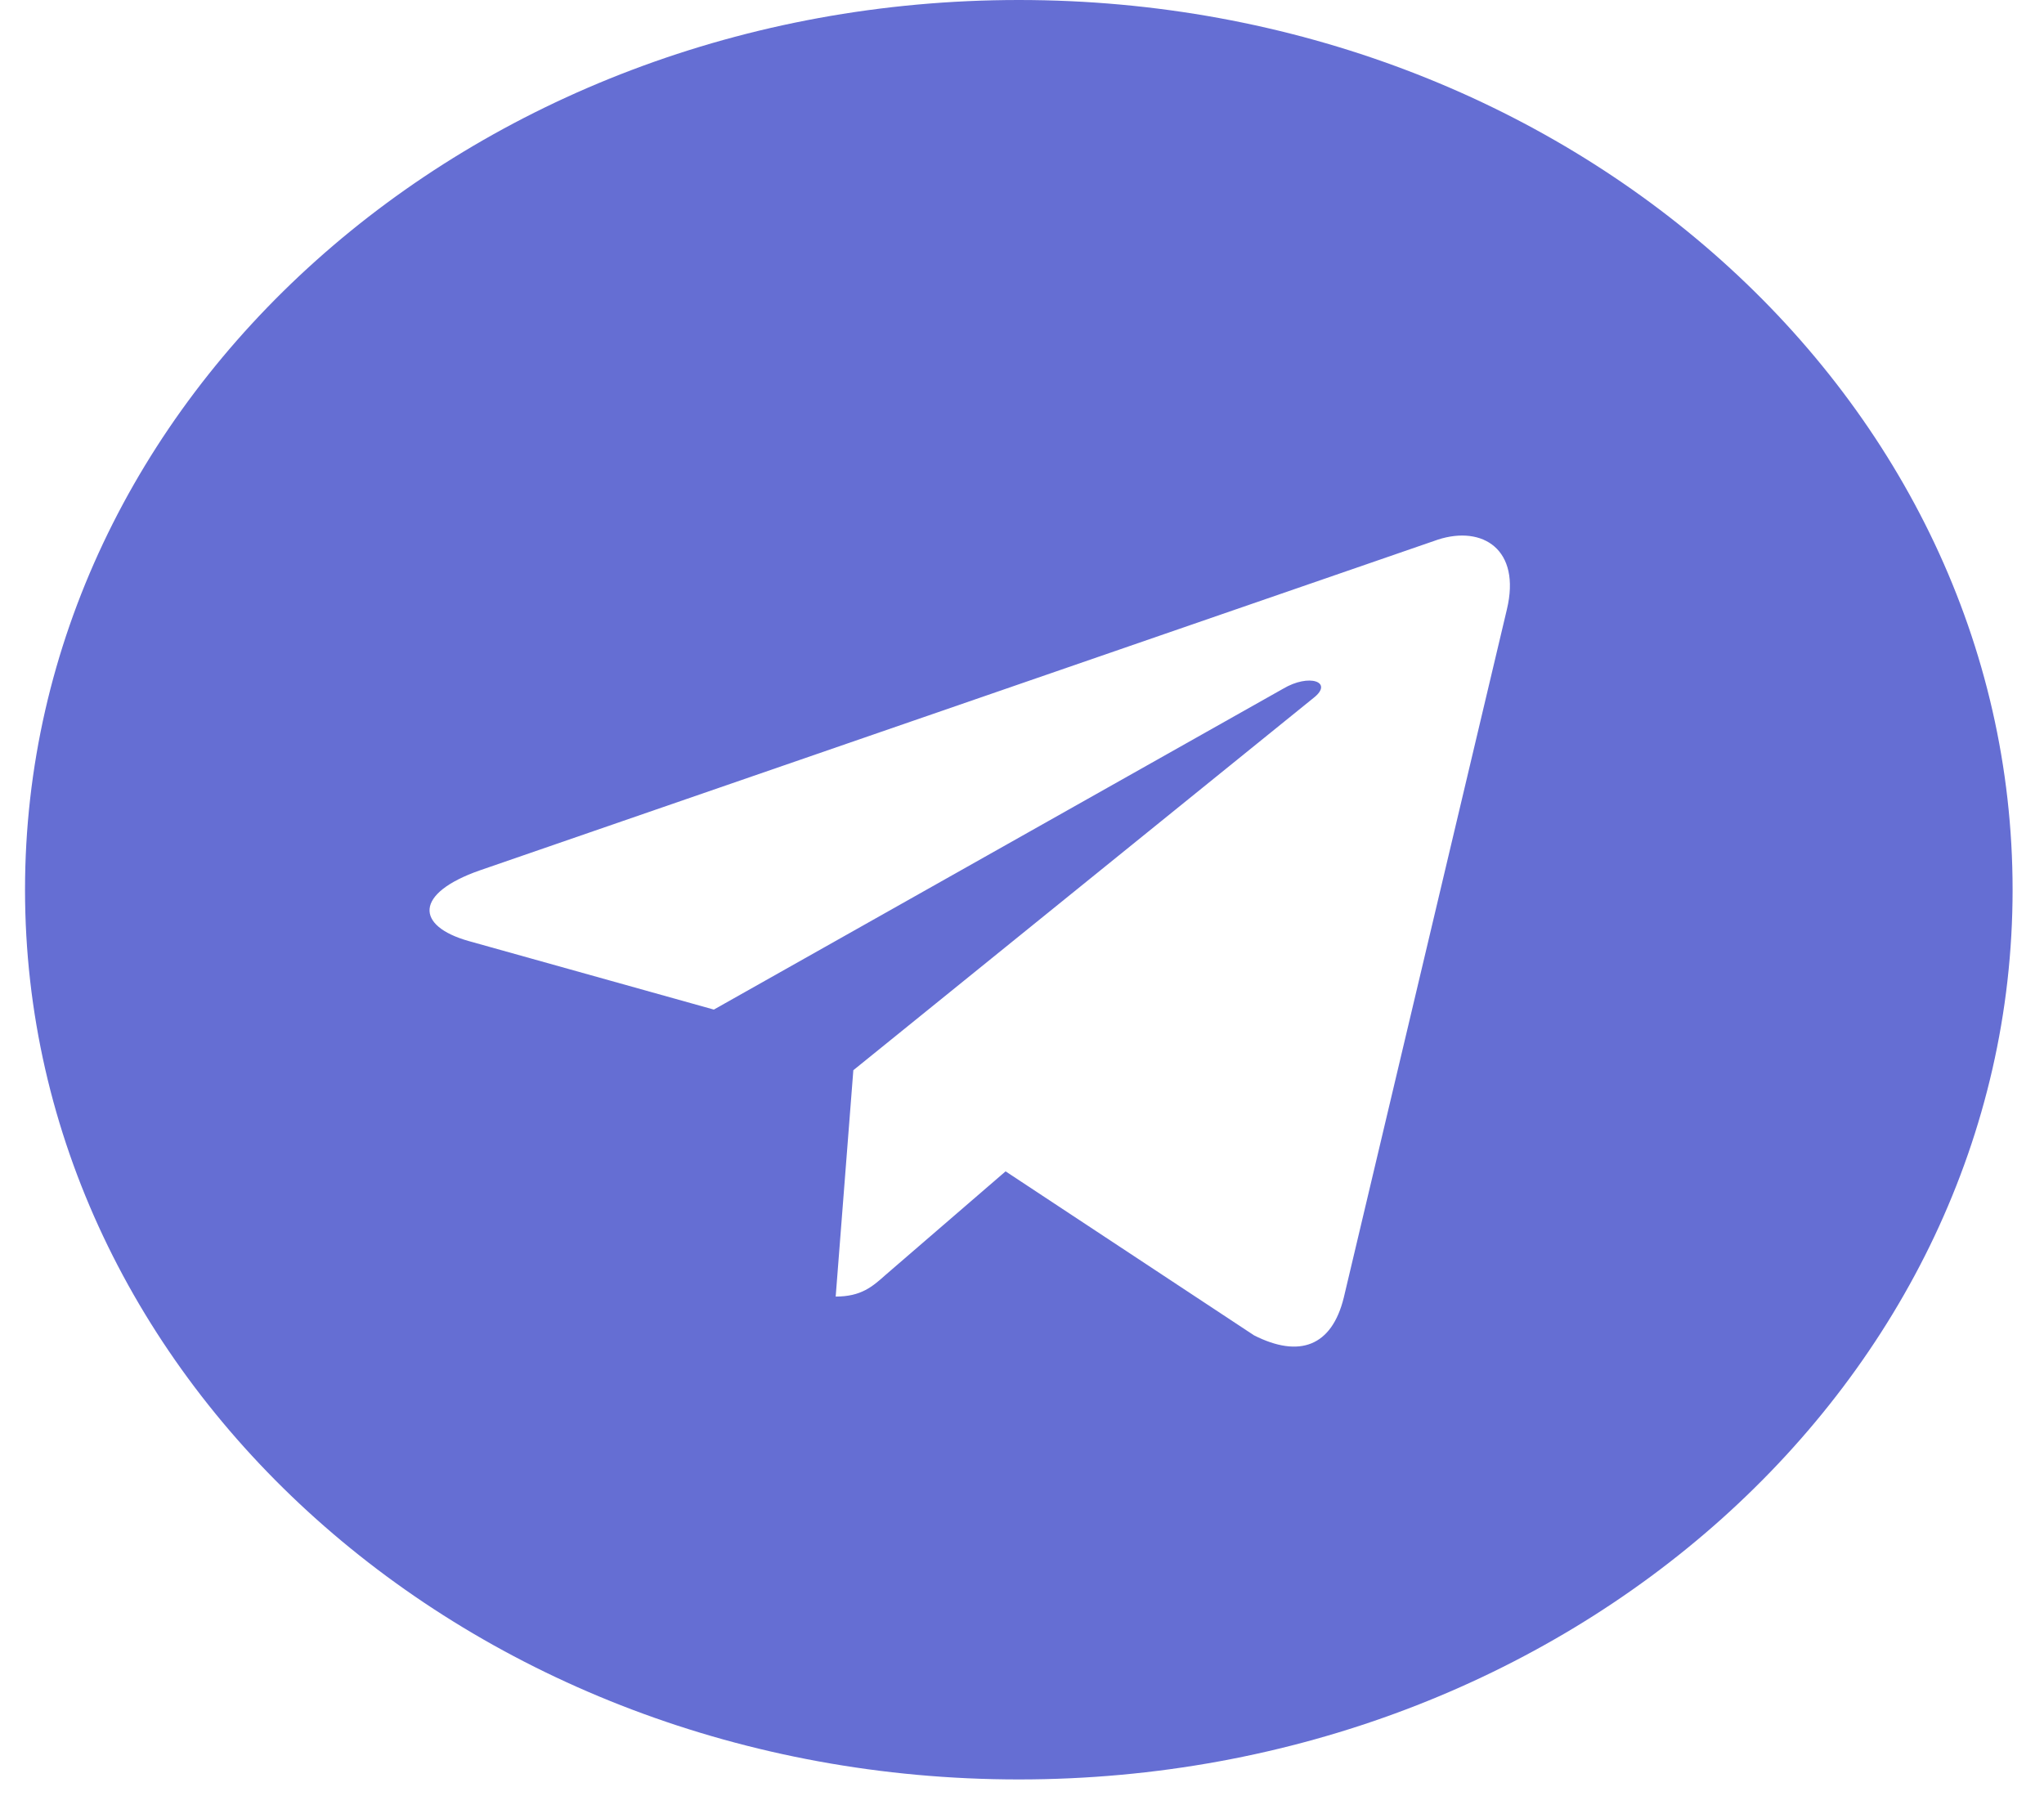
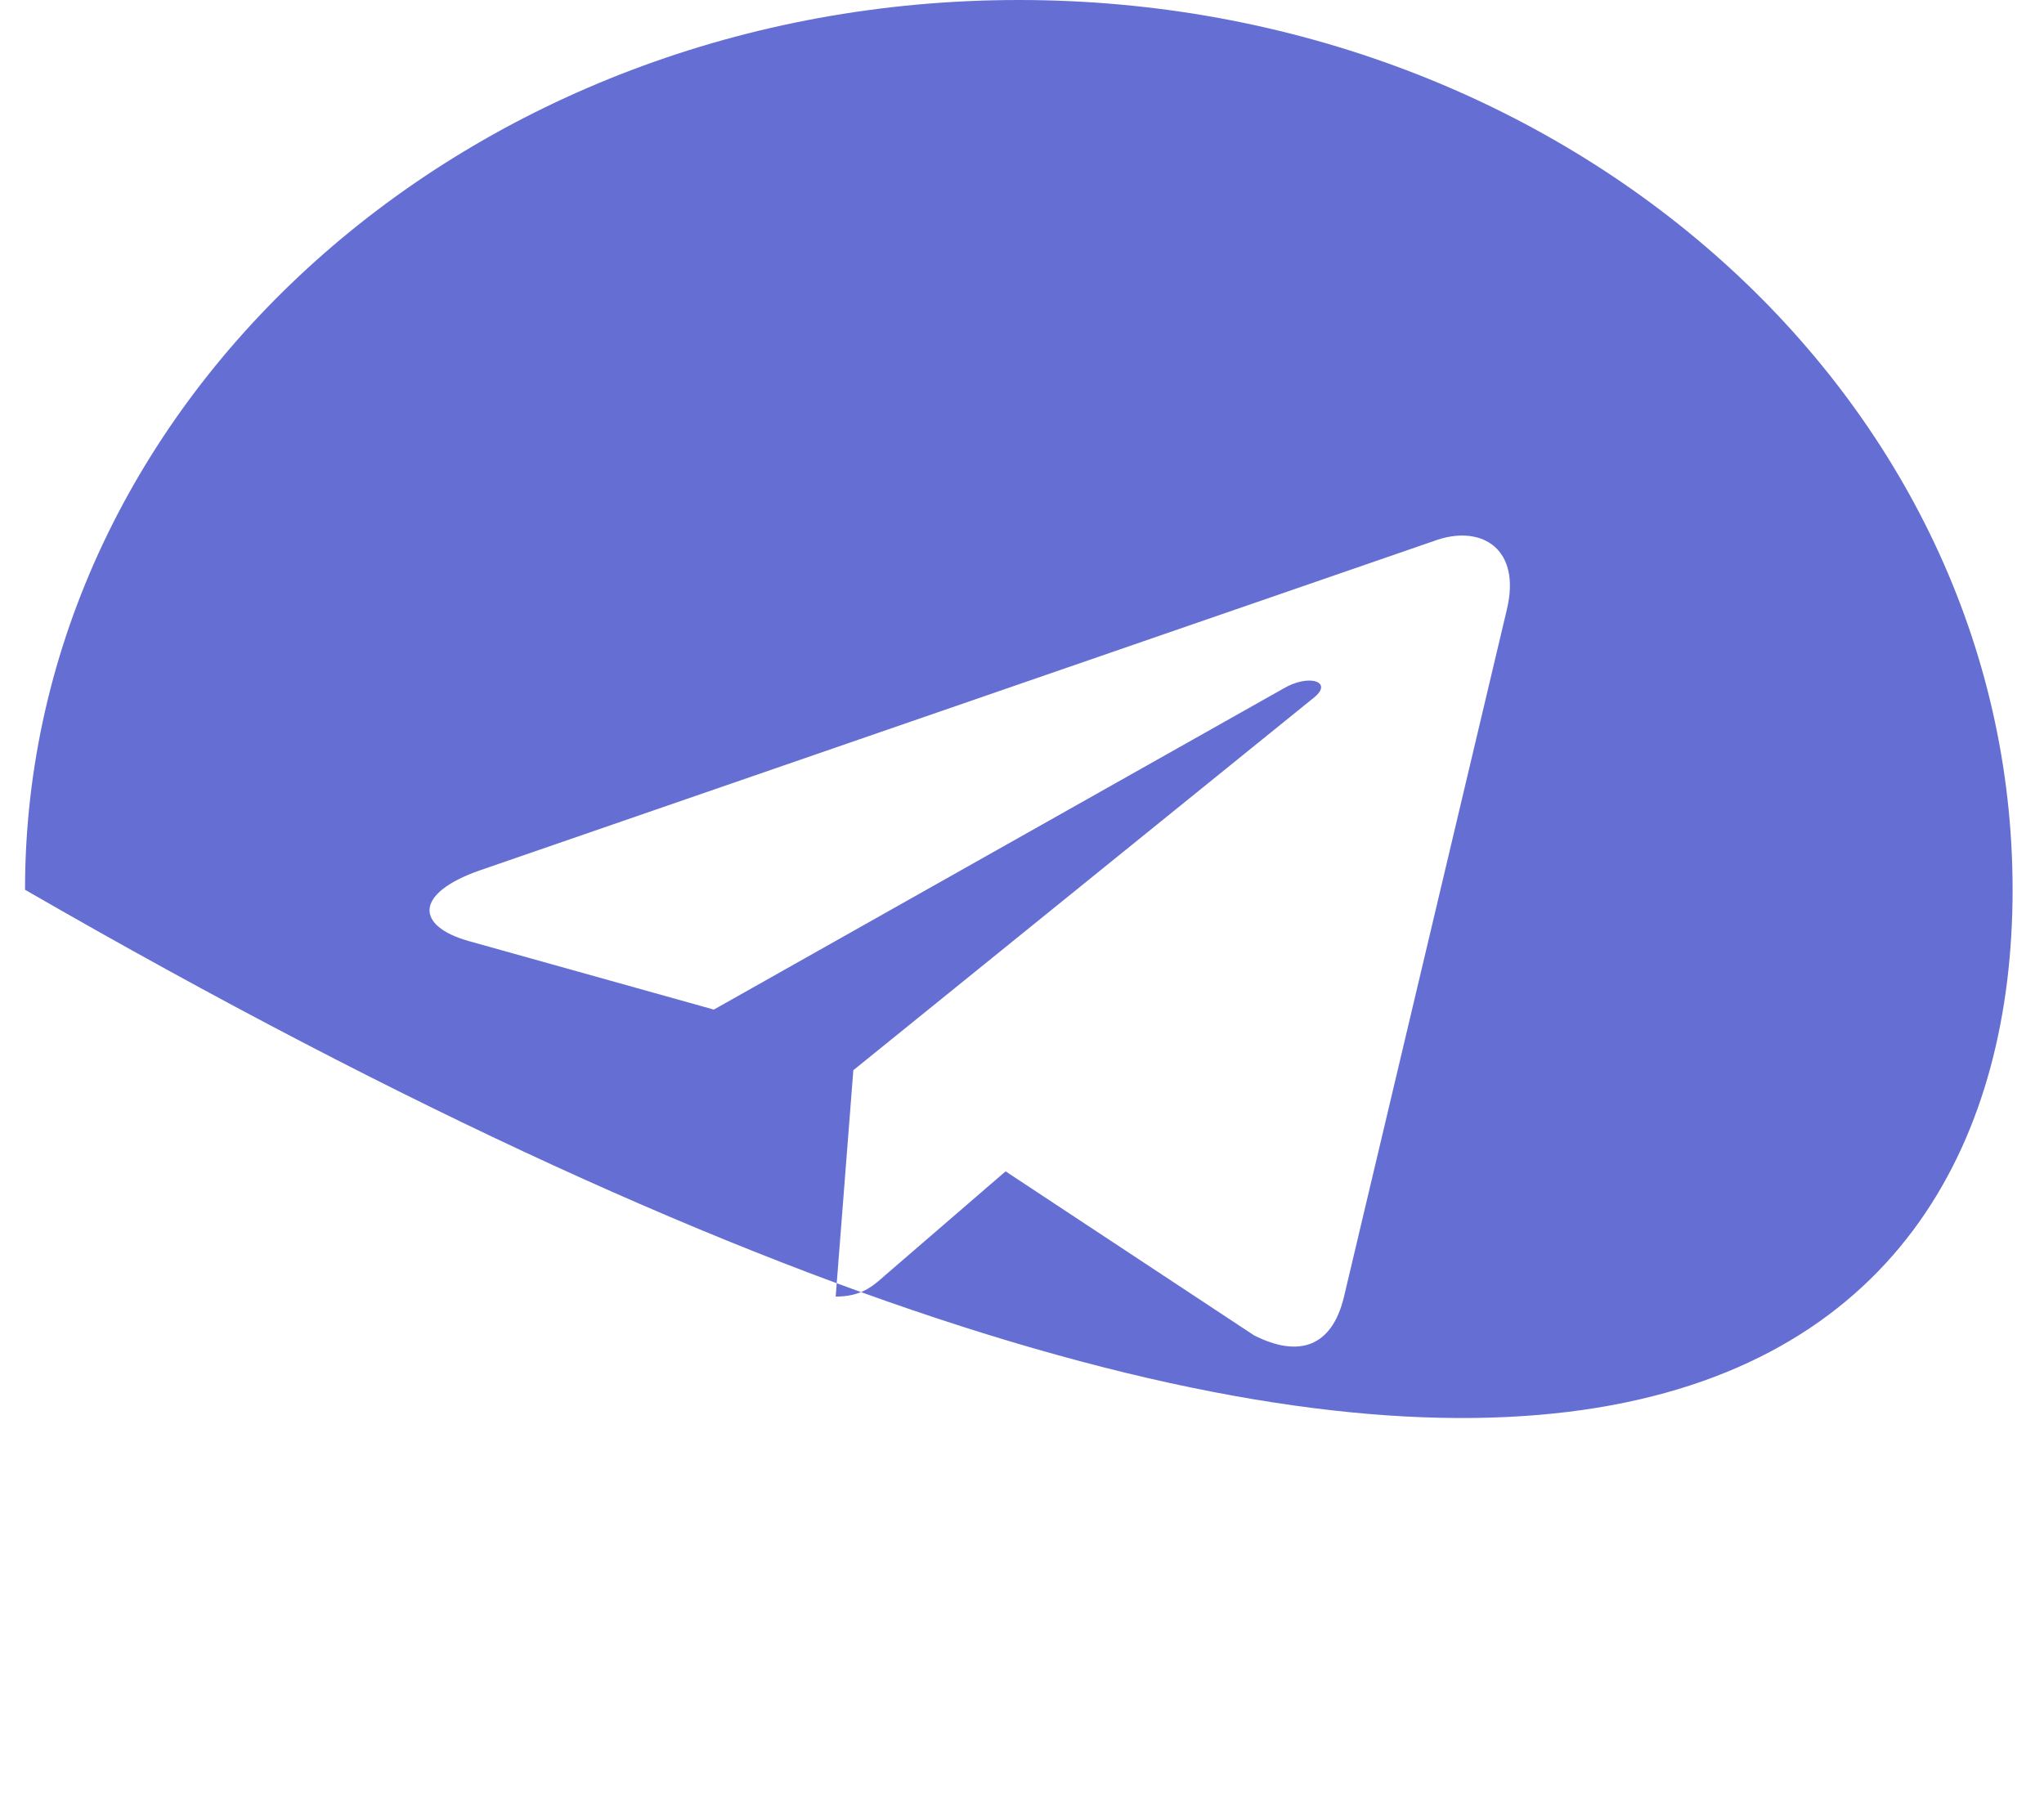
<svg xmlns="http://www.w3.org/2000/svg" width="33" height="29" viewBox="0 0 33 29" fill="none">
-   <path d="M16.449 0C7.585 0 0.404 6.43 0.404 14.367C0.404 22.303 7.585 28.733 16.449 28.733C25.312 28.733 32.493 22.303 32.493 14.367C32.493 6.43 25.312 0 16.449 0ZM24.328 9.842L21.695 20.953C21.501 21.741 20.977 21.932 20.246 21.562L16.235 18.914L14.301 20.583C14.087 20.774 13.906 20.936 13.492 20.936L13.777 17.281L21.21 11.267C21.534 11.012 21.139 10.868 20.712 11.123L11.525 16.302L7.566 15.195C6.706 14.952 6.686 14.425 7.747 14.054L23.216 8.713C23.934 8.481 24.561 8.869 24.328 9.842Z" fill="#656ED3" />
+   <path d="M16.449 0C7.585 0 0.404 6.43 0.404 14.367C25.312 28.733 32.493 22.303 32.493 14.367C32.493 6.43 25.312 0 16.449 0ZM24.328 9.842L21.695 20.953C21.501 21.741 20.977 21.932 20.246 21.562L16.235 18.914L14.301 20.583C14.087 20.774 13.906 20.936 13.492 20.936L13.777 17.281L21.21 11.267C21.534 11.012 21.139 10.868 20.712 11.123L11.525 16.302L7.566 15.195C6.706 14.952 6.686 14.425 7.747 14.054L23.216 8.713C23.934 8.481 24.561 8.869 24.328 9.842Z" fill="#656ED3" />
</svg>